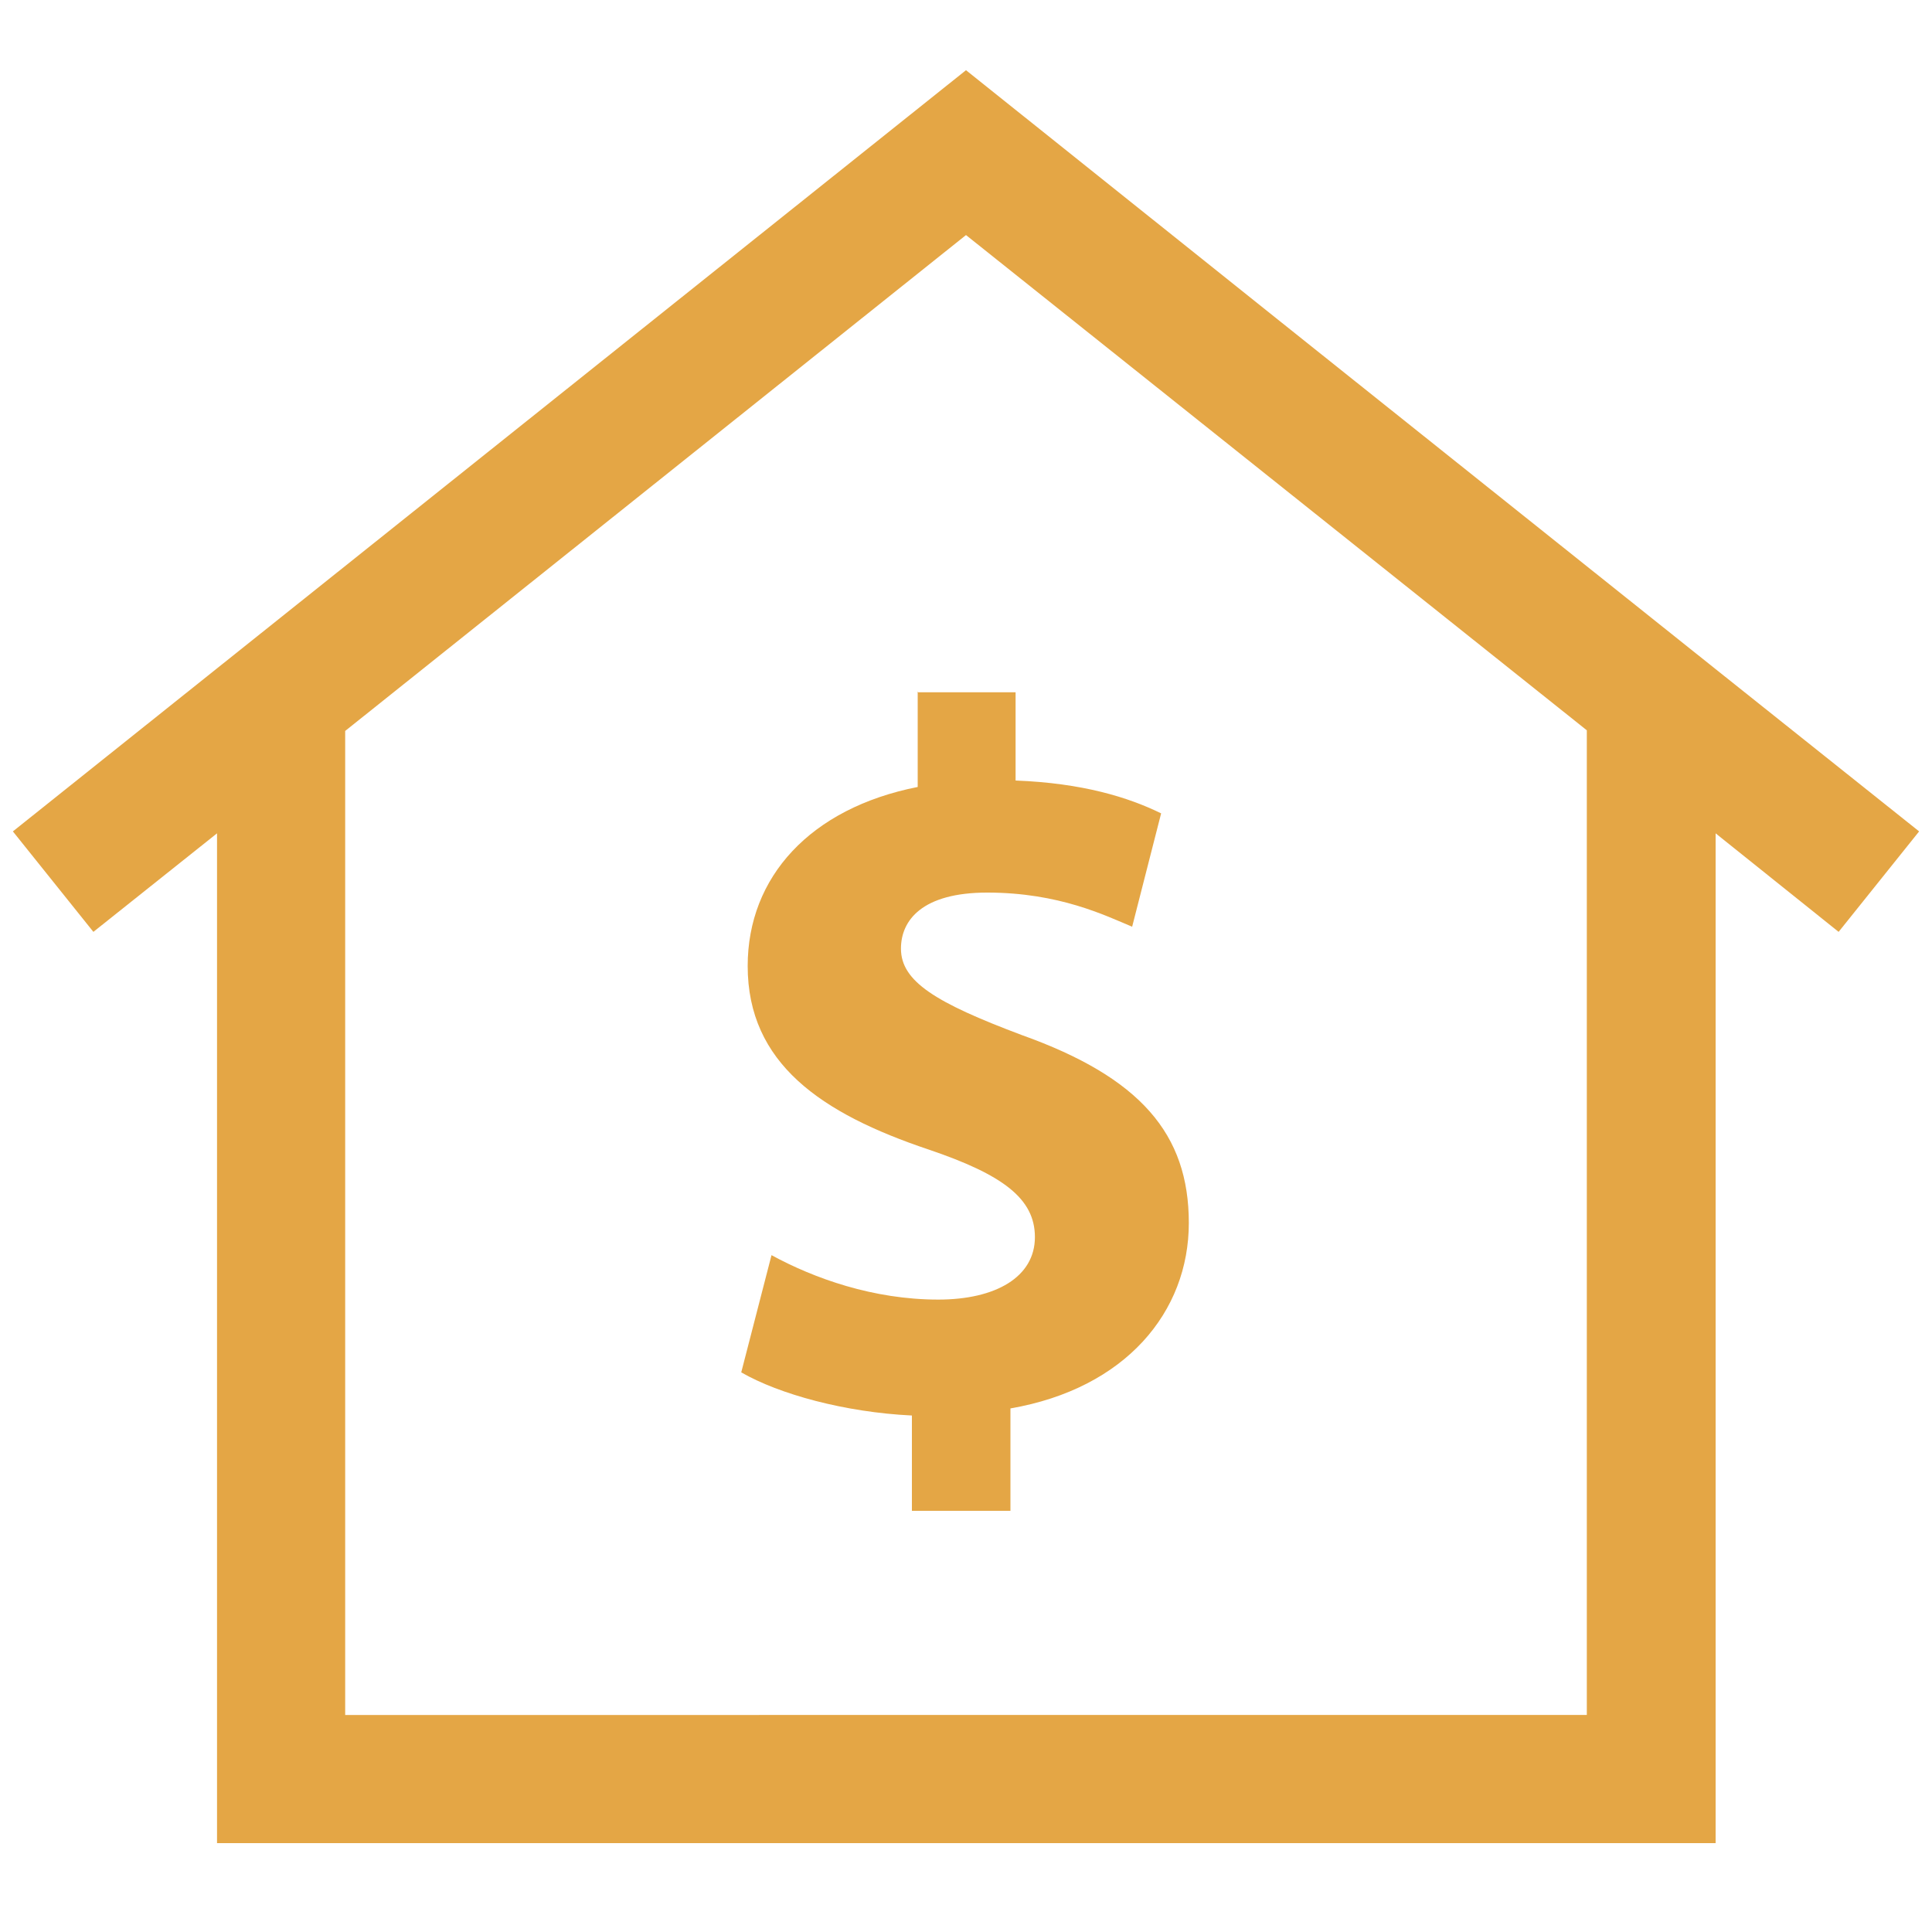
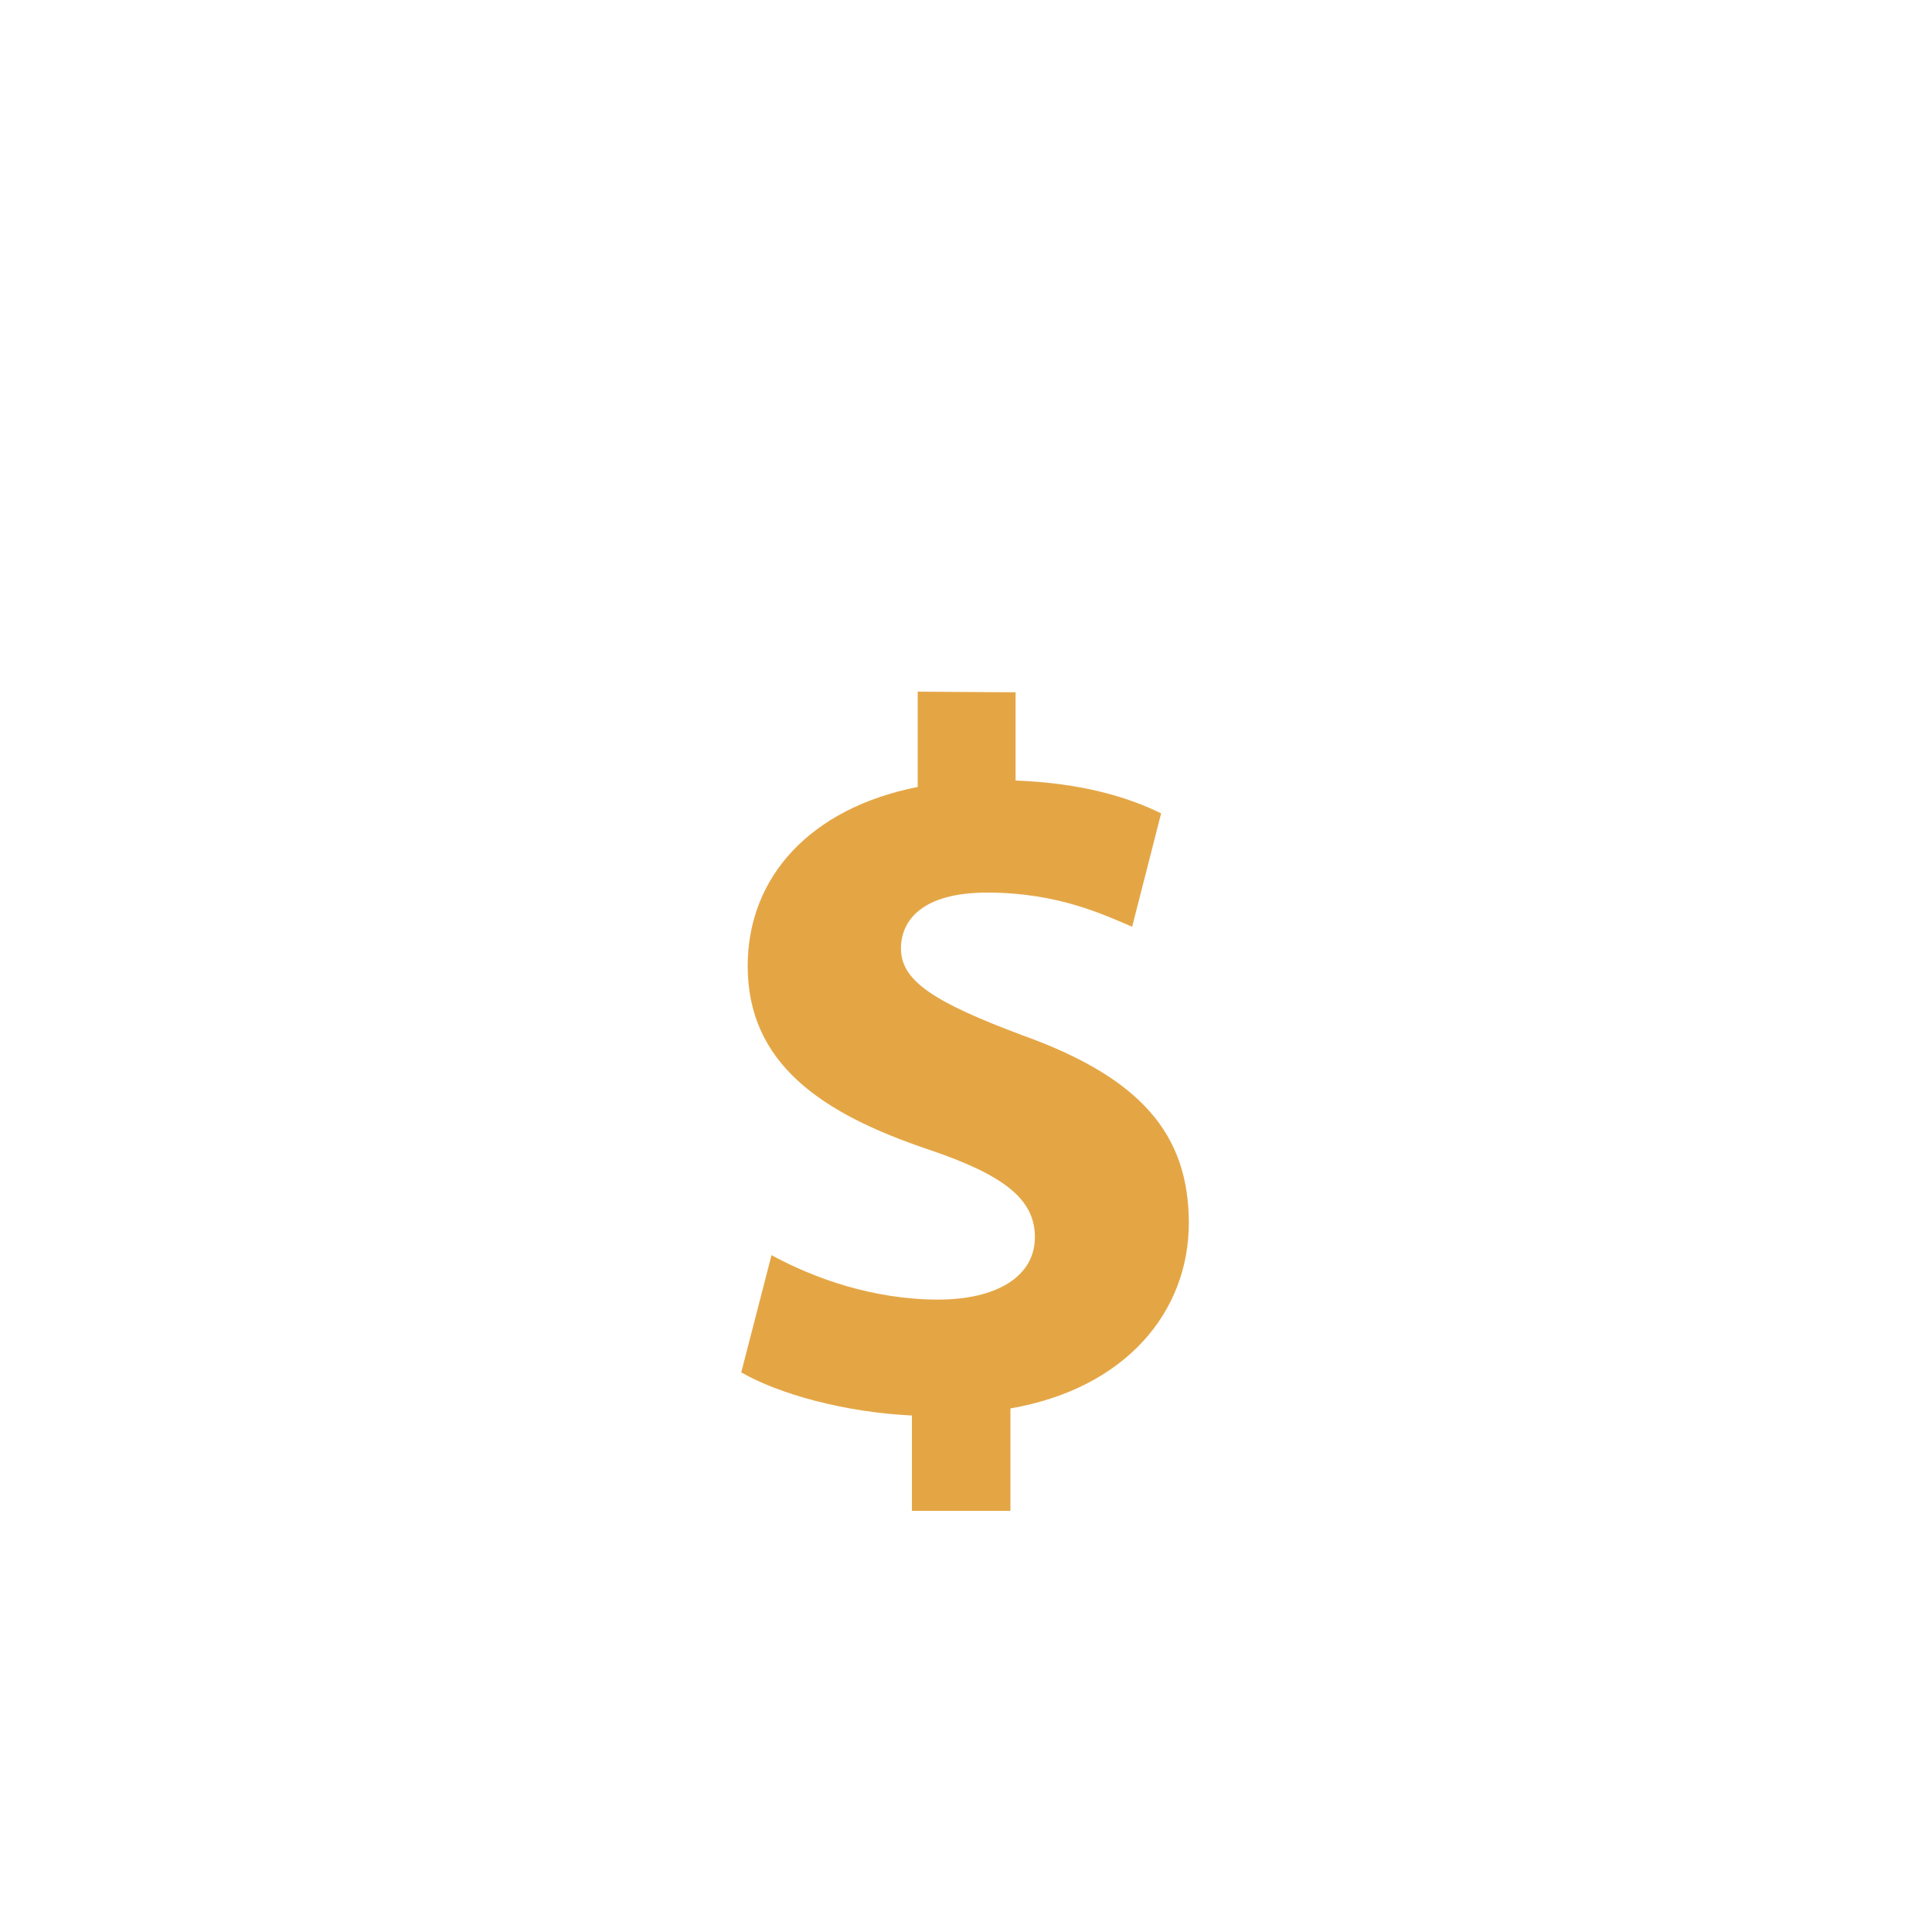
<svg xmlns="http://www.w3.org/2000/svg" id="Layer_1" viewBox="0 0 30 30">
  <defs>
    <style>.cls-1{fill:#e4a645;stroke-width:0px;}</style>
  </defs>
-   <path class="cls-1" d="m29.8,12.91l-3.16-2.52h0s-6.6-5.27-6.6-5.27L15,1.09.2,12.91l1.25,1.56,1.92-1.53v15.68h23.27v-15.68l1.91,1.53,1.25-1.56Zm-5.16,13.72H5.36v-15.28L15,3.65l9.64,7.69v15.28Z" />
-   <path class="cls-1" d="m14.25,10.74v1.48c-1.67.33-2.64,1.4-2.64,2.78,0,1.51,1.14,2.29,2.81,2.85,1.15.39,1.65.76,1.65,1.36,0,.62-.61.97-1.5.97-1.01,0-1.93-.33-2.59-.69l-.47,1.82c.59.34,1.61.62,2.65.67v1.48h1.53v-1.59c1.79-.31,2.77-1.5,2.77-2.88s-.75-2.26-2.6-2.92c-1.33-.5-1.87-.83-1.87-1.34,0-.44.33-.87,1.34-.87,1.12,0,1.84.36,2.25.53l.45-1.76c-.51-.25-1.22-.47-2.26-.51v-1.37h-1.53Z" />
+   <path class="cls-1" d="m14.25,10.74v1.48c-1.67.33-2.64,1.4-2.64,2.78,0,1.51,1.14,2.29,2.81,2.85,1.15.39,1.65.76,1.65,1.36,0,.62-.61.97-1.5.97-1.01,0-1.93-.33-2.59-.69l-.47,1.82c.59.34,1.61.62,2.65.67v1.48h1.53v-1.59c1.79-.31,2.77-1.5,2.77-2.88s-.75-2.26-2.6-2.92c-1.33-.5-1.87-.83-1.87-1.34,0-.44.33-.87,1.34-.87,1.12,0,1.84.36,2.25.53l.45-1.76c-.51-.25-1.22-.47-2.26-.51v-1.37Z" />
</svg>